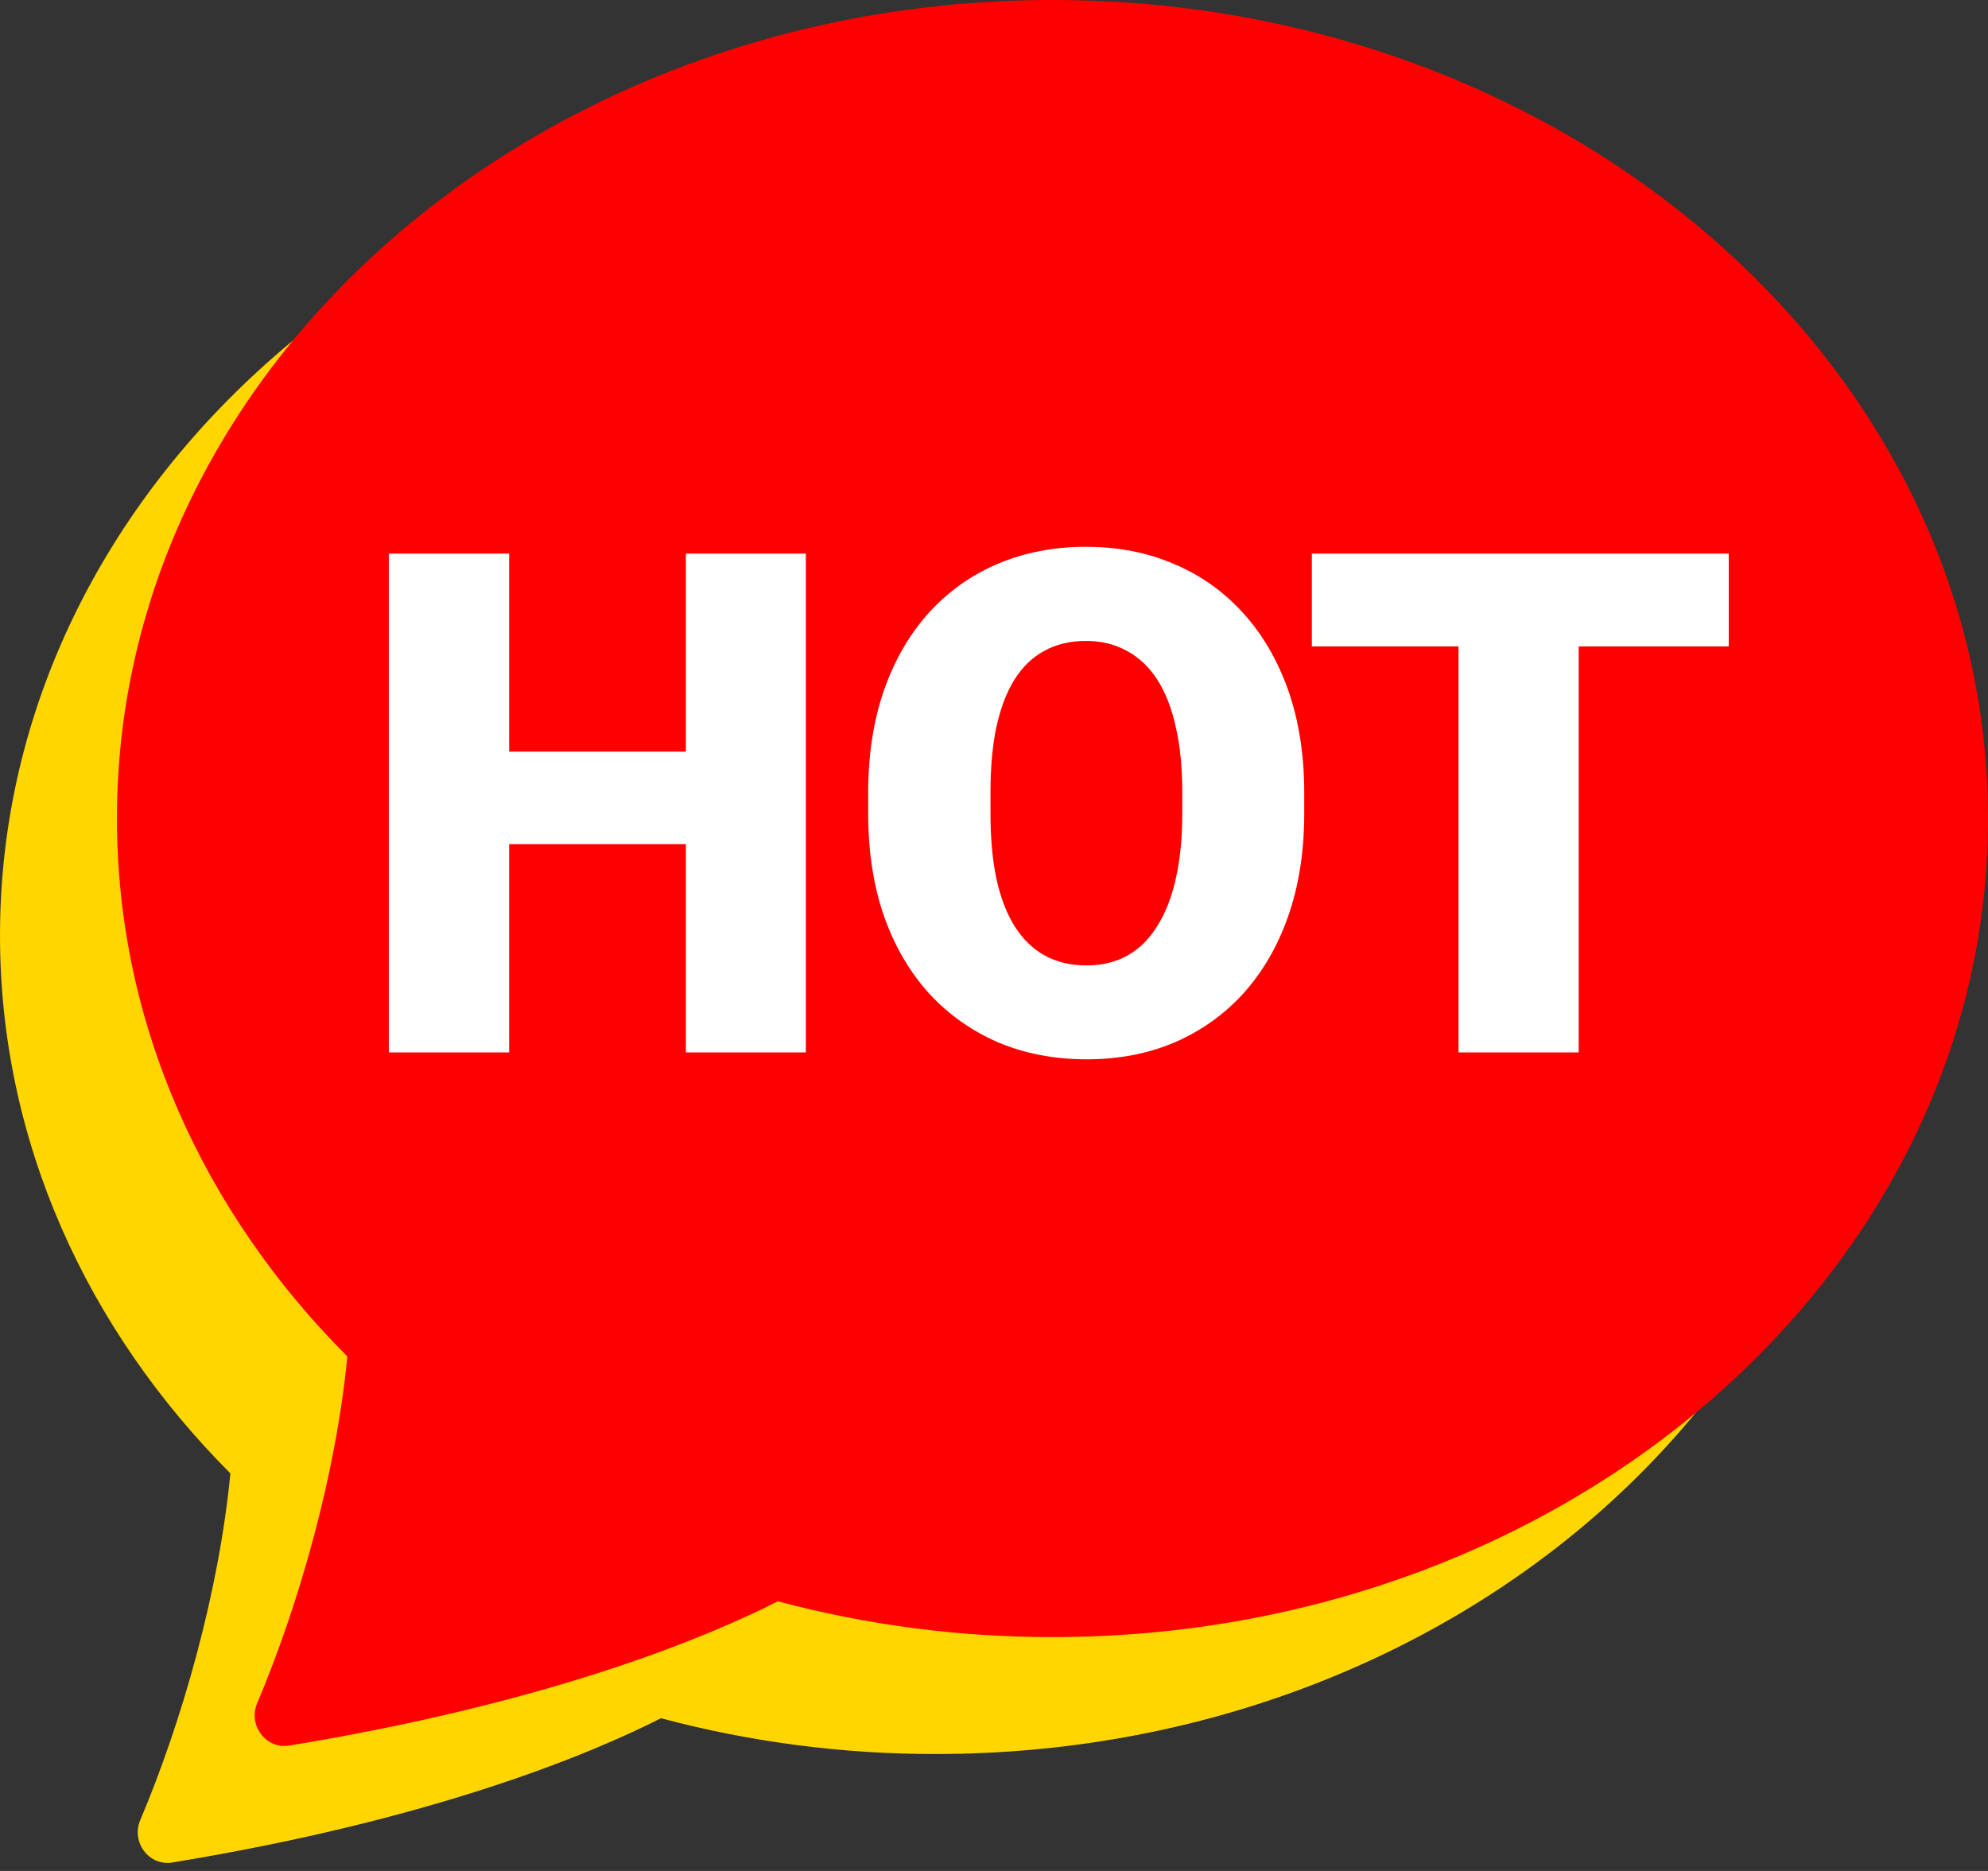
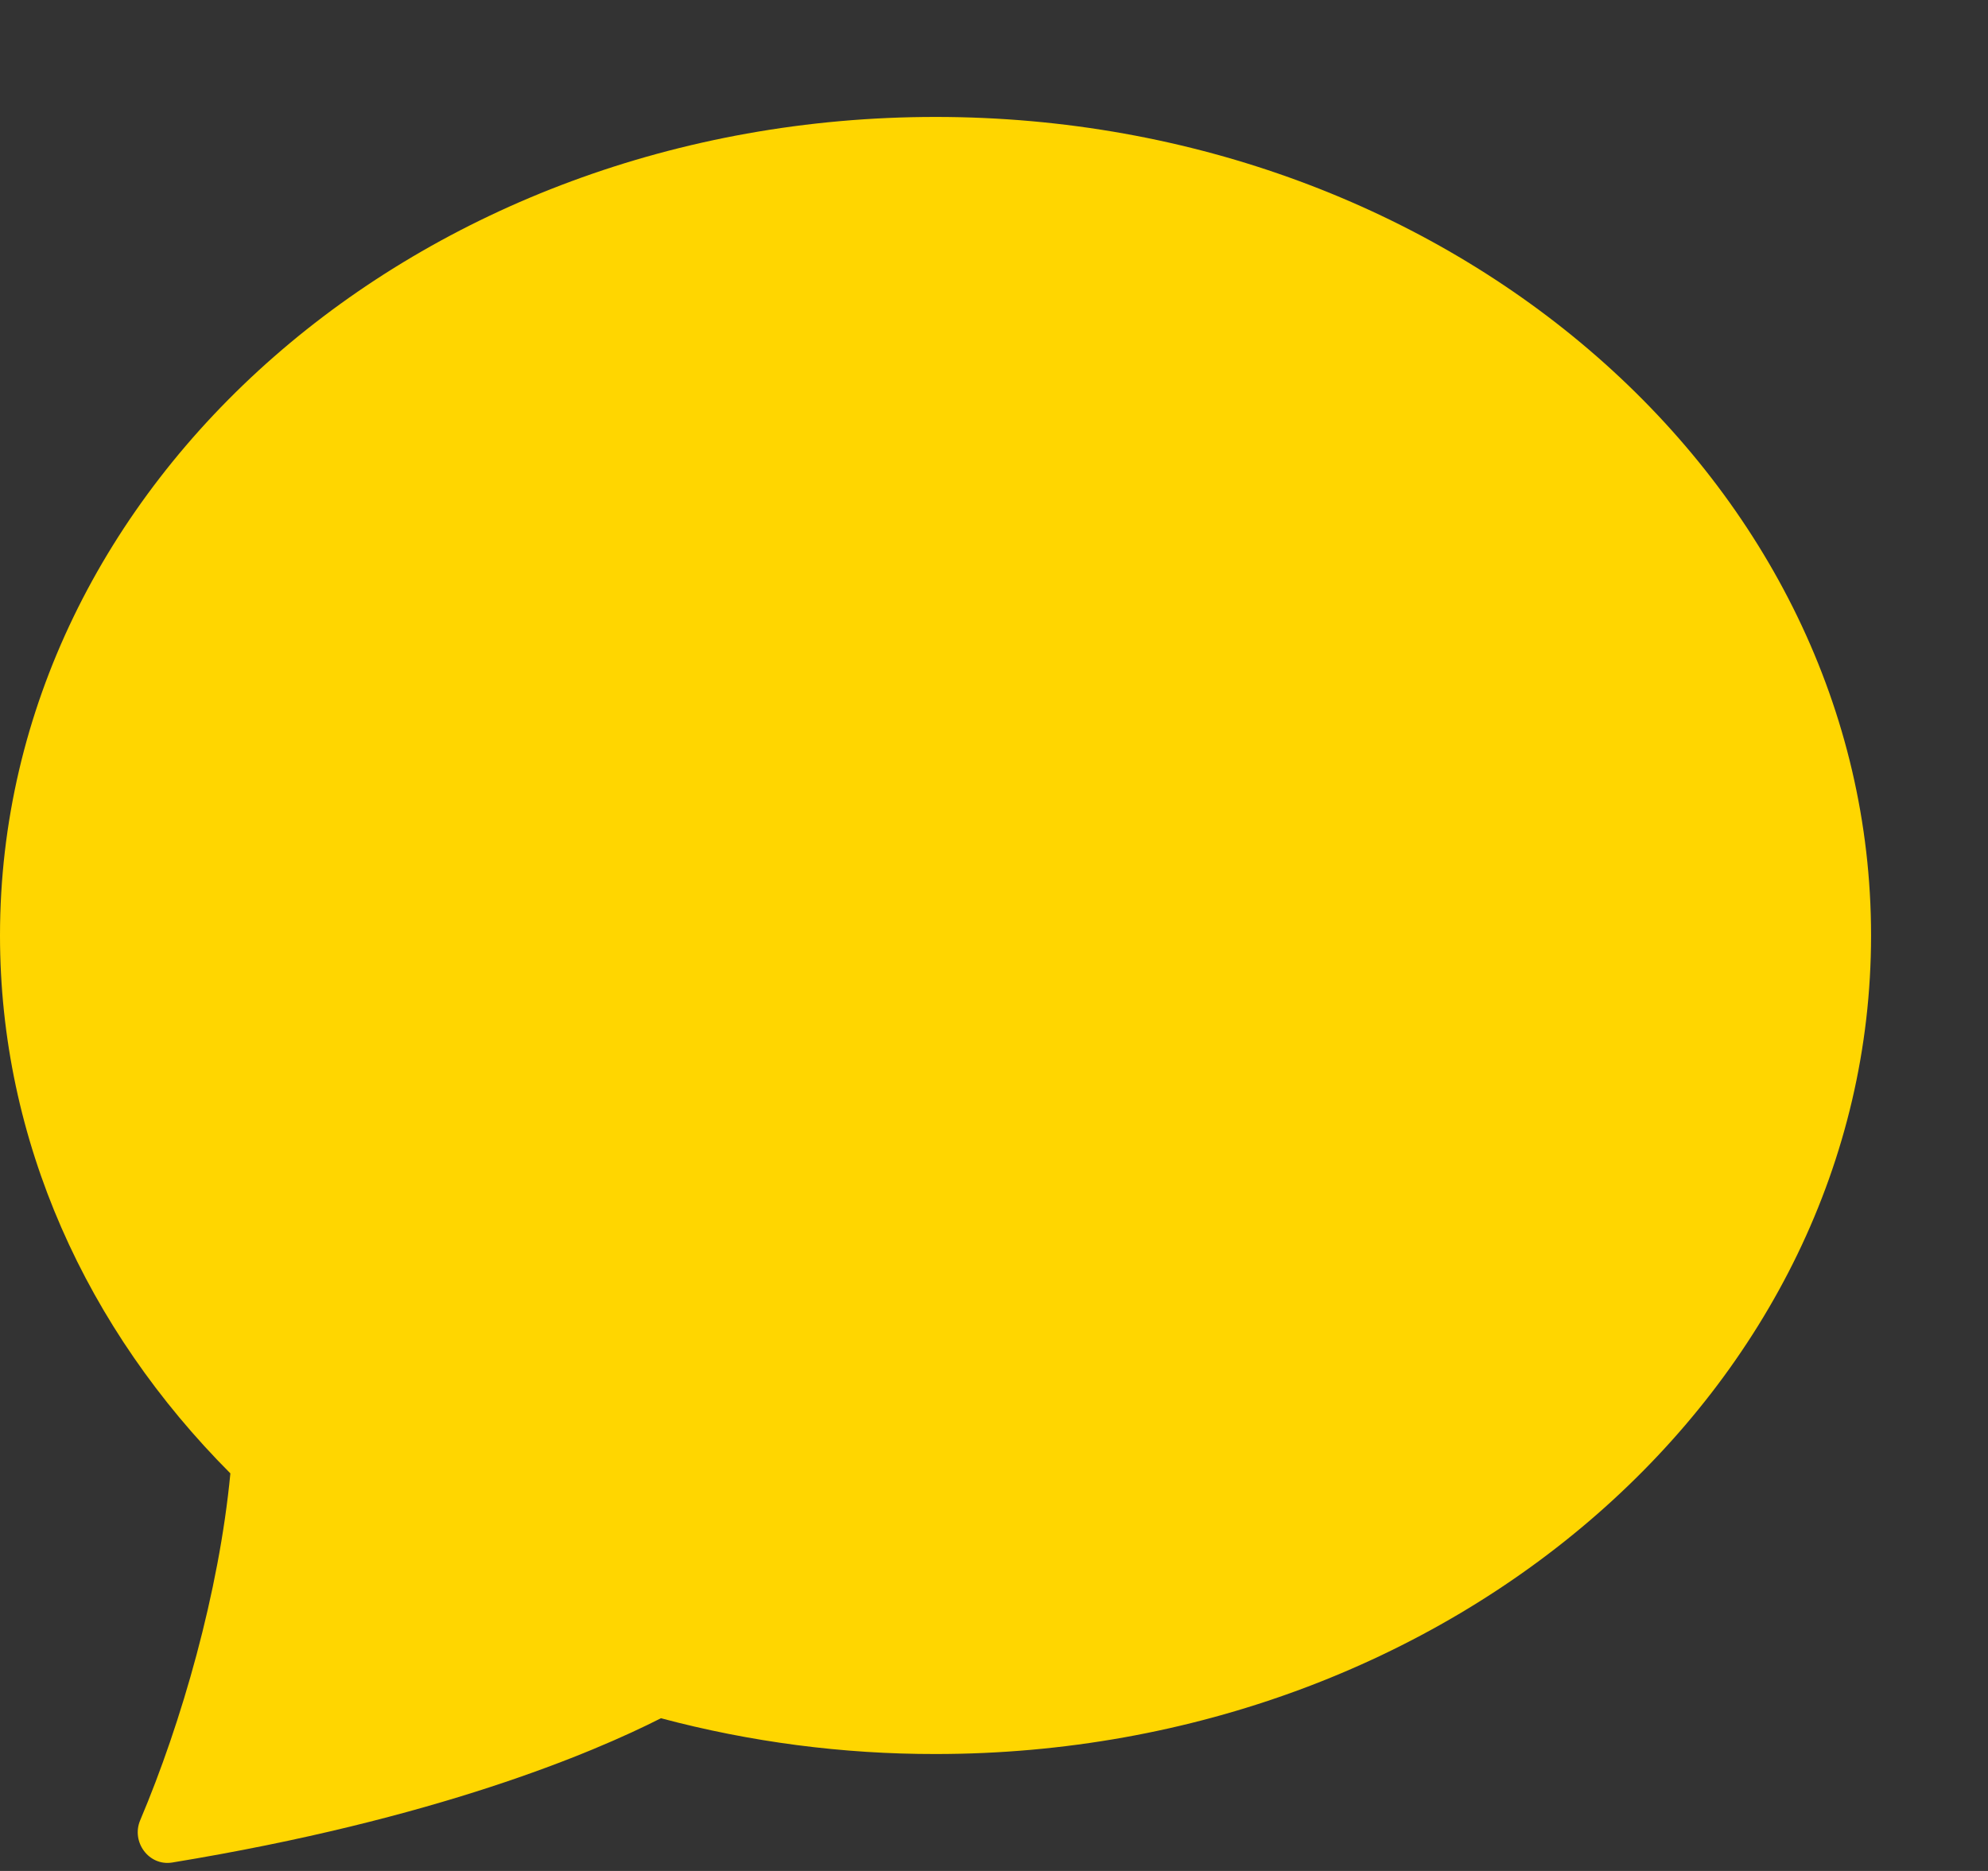
<svg xmlns="http://www.w3.org/2000/svg" width="17" height="16" viewBox="0 0 17 16" fill="none">
  <rect x="0" y="0" width="17" height="16" fill="#333333" stroke="none" />
  <path d="M8 15C12.418 15 16 11.866 16 8C16 4.134 12.418 1 8 1C3.582 1 0 4.134 0 8C0 9.76 0.743 11.37 1.97 12.6C1.873 13.616 1.553 14.73 1.199 15.566C1.12 15.752 1.273 15.96 1.472 15.928C3.728 15.558 5.069 14.99 5.652 14.694C6.418 14.898 7.207 15.001 8 15Z" fill="#FFD600" />
-   <path d="M9 14C13.418 14 17 10.866 17 7C17 3.134 13.418 0 9 0C4.582 0 1 3.134 1 7C1 8.76 1.743 10.37 2.97 11.6C2.873 12.616 2.553 13.73 2.199 14.566C2.12 14.752 2.273 14.96 2.472 14.928C4.728 14.558 6.069 13.99 6.652 13.694C7.418 13.898 8.207 14.001 9 14Z" fill="#FF0000" />
-   <path d="M6.199 6.428V7.219H4.011V6.428H6.199ZM4.354 4.734V9H3.325V4.734H4.354ZM6.891 4.734V9H5.865V4.734H6.891ZM11.153 6.782V6.955C11.153 7.281 11.107 7.574 11.016 7.834C10.926 8.092 10.798 8.312 10.632 8.496C10.466 8.678 10.27 8.817 10.043 8.915C9.816 9.011 9.566 9.059 9.293 9.059C9.018 9.059 8.766 9.011 8.537 8.915C8.311 8.817 8.113 8.678 7.945 8.496C7.779 8.312 7.65 8.092 7.559 7.834C7.469 7.574 7.424 7.281 7.424 6.955V6.782C7.424 6.456 7.469 6.163 7.559 5.903C7.65 5.644 7.778 5.423 7.942 5.241C8.108 5.058 8.305 4.918 8.531 4.822C8.76 4.725 9.012 4.676 9.287 4.676C9.561 4.676 9.811 4.725 10.037 4.822C10.266 4.918 10.463 5.058 10.629 5.241C10.795 5.423 10.924 5.644 11.016 5.903C11.107 6.163 11.153 6.456 11.153 6.782ZM10.11 6.955V6.776C10.11 6.565 10.092 6.38 10.055 6.22C10.02 6.058 9.967 5.922 9.896 5.812C9.826 5.703 9.739 5.621 9.636 5.566C9.534 5.51 9.418 5.481 9.287 5.481C9.15 5.481 9.031 5.51 8.93 5.566C8.828 5.621 8.743 5.703 8.675 5.812C8.606 5.922 8.555 6.058 8.52 6.22C8.486 6.38 8.47 6.565 8.47 6.776V6.955C8.47 7.164 8.486 7.35 8.52 7.512C8.555 7.672 8.606 7.808 8.675 7.919C8.745 8.03 8.831 8.114 8.933 8.171C9.036 8.228 9.156 8.256 9.293 8.256C9.424 8.256 9.54 8.228 9.642 8.171C9.743 8.114 9.828 8.03 9.896 7.919C9.967 7.808 10.02 7.672 10.055 7.512C10.092 7.35 10.11 7.164 10.11 6.955ZM13.5 4.734V9H12.472V4.734H13.5ZM14.783 4.734V5.528H11.218V4.734H14.783Z" fill="white" />
</svg>